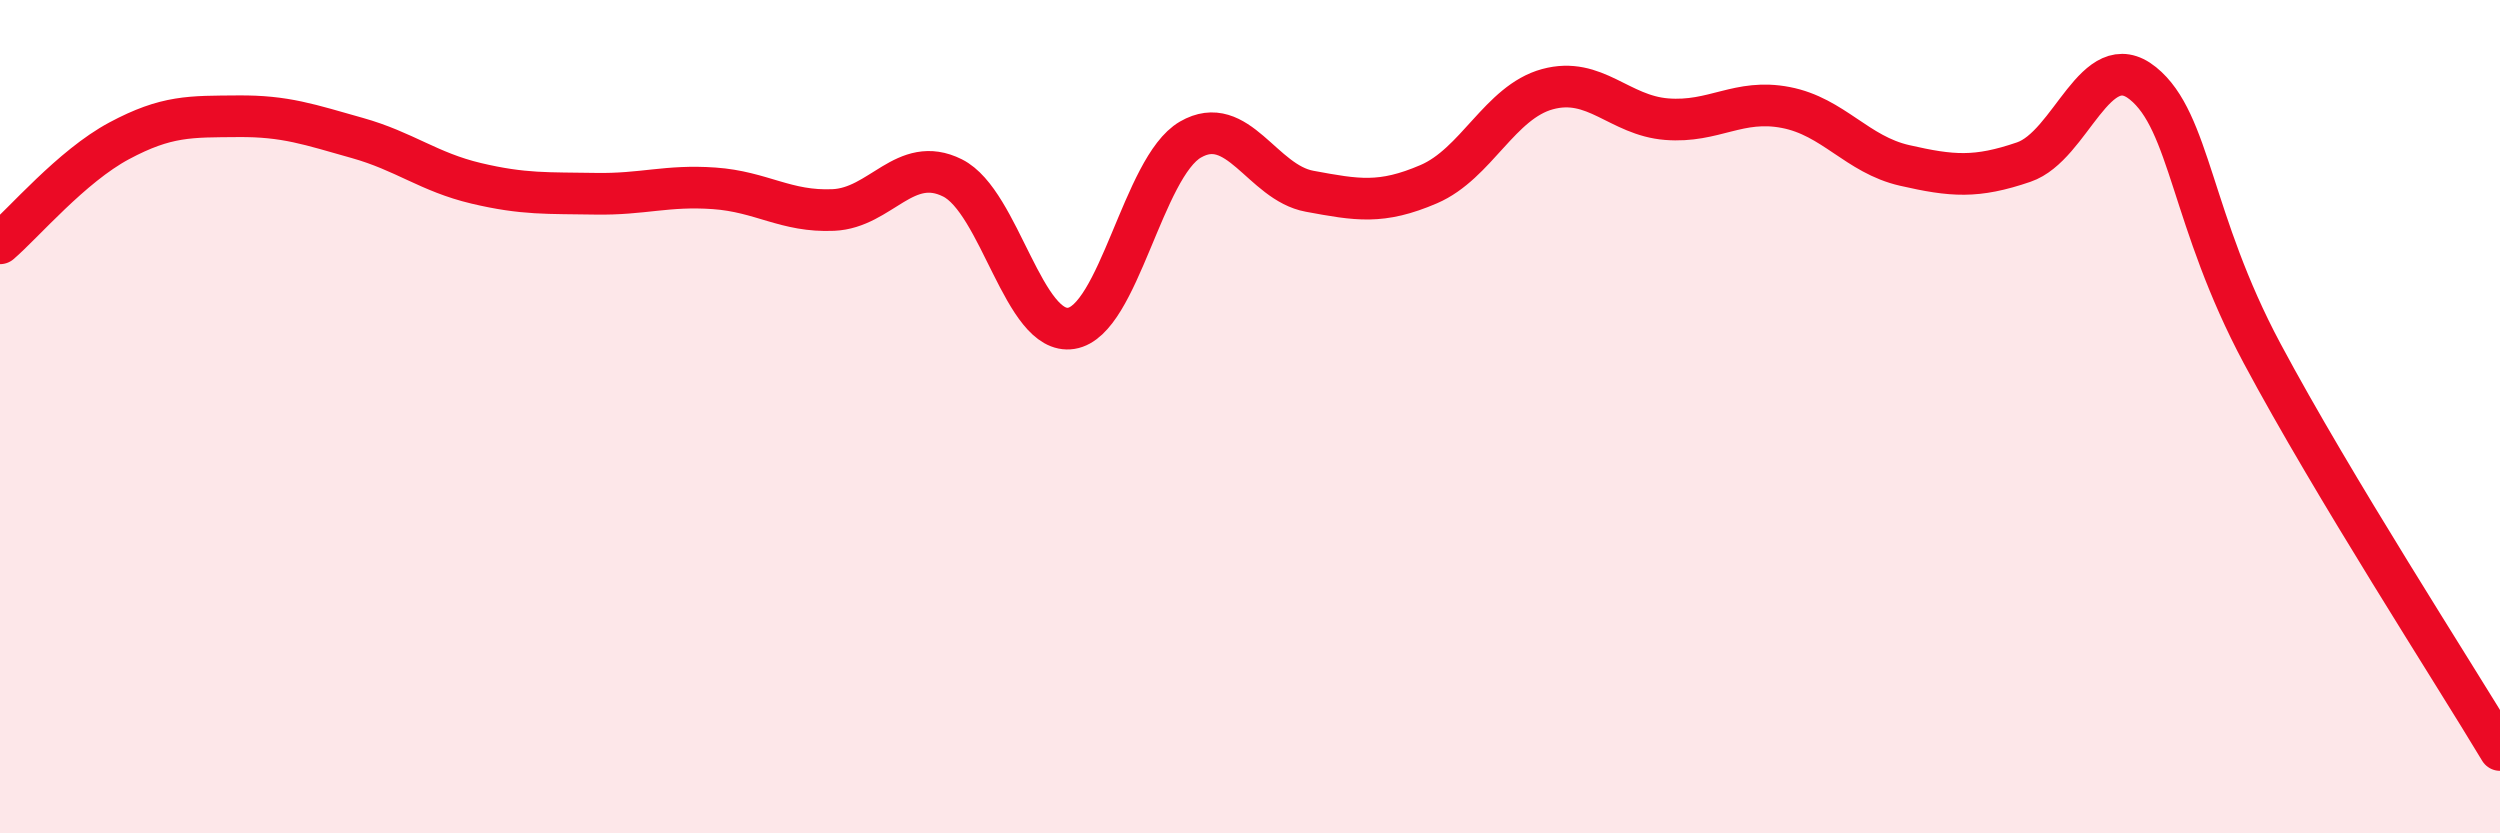
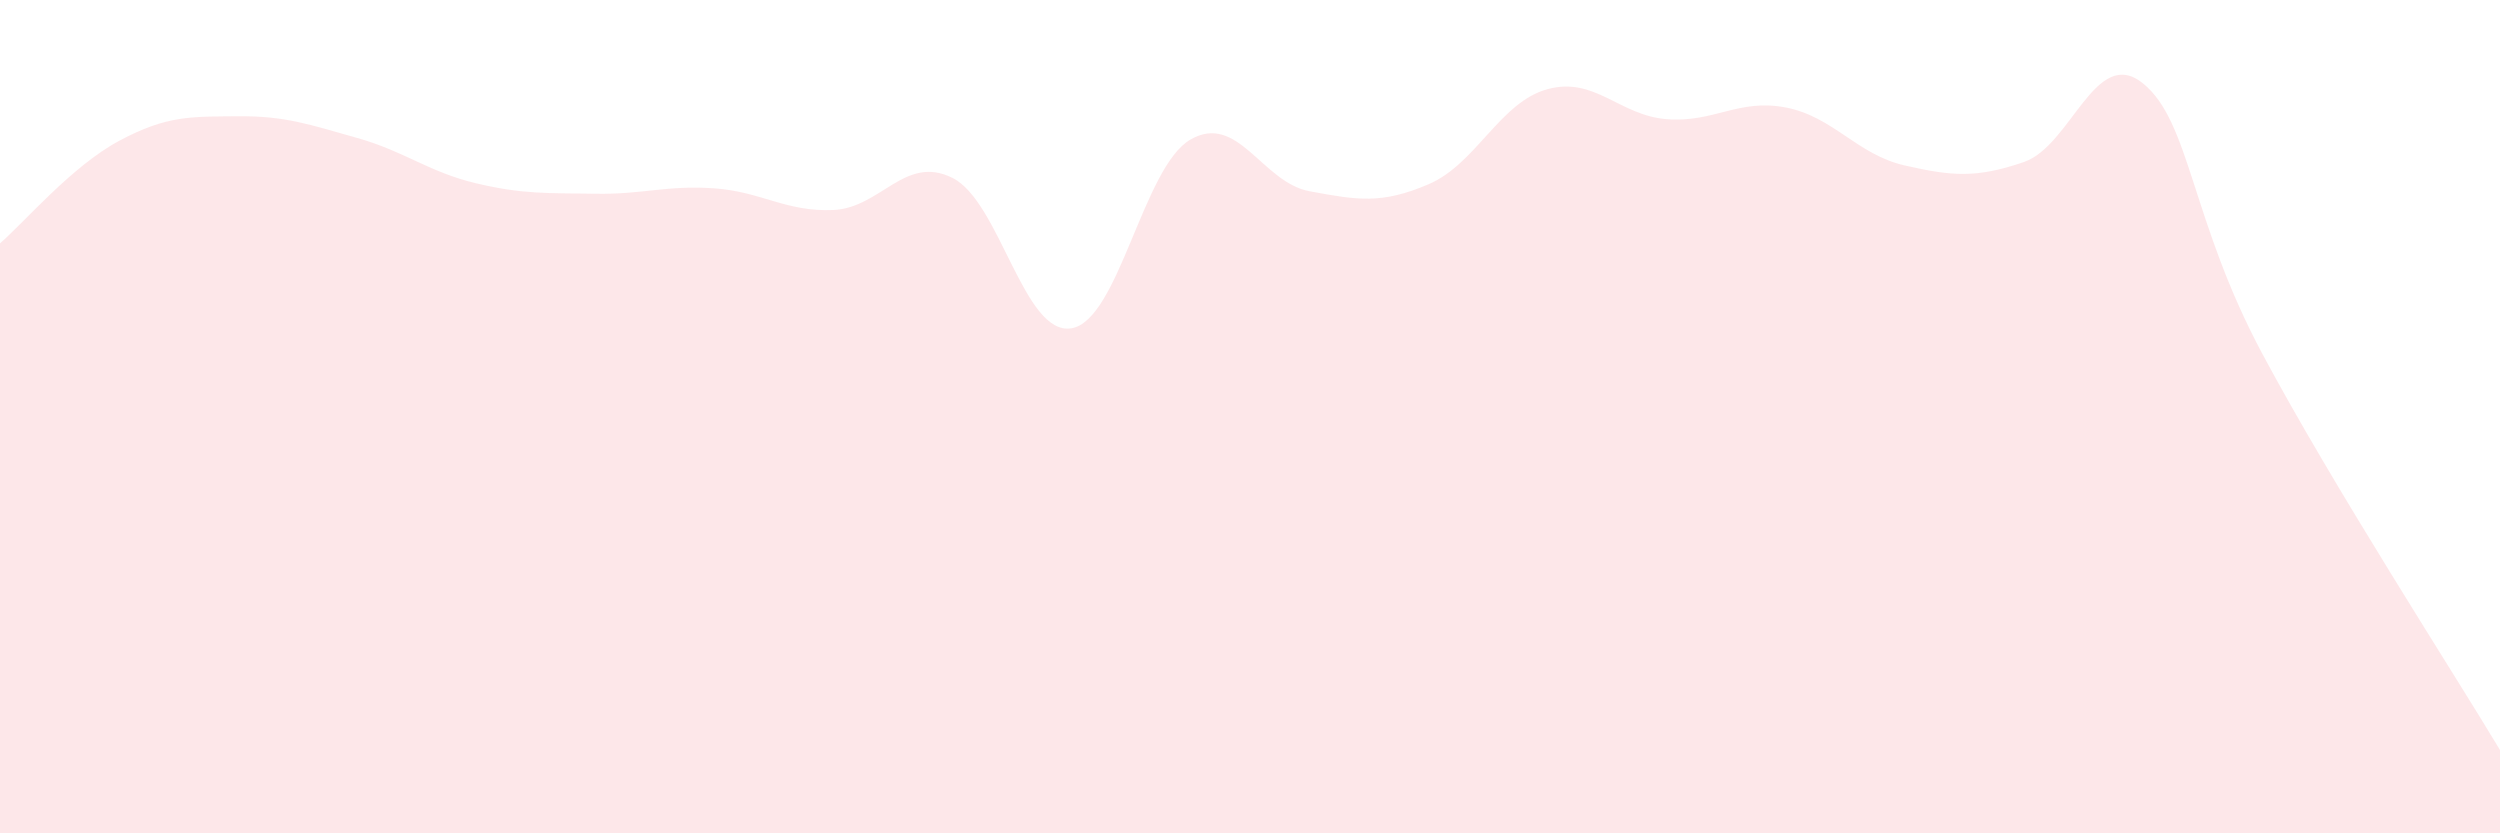
<svg xmlns="http://www.w3.org/2000/svg" width="60" height="20" viewBox="0 0 60 20">
  <path d="M 0,5.84 C 0.57,5.35 1.72,3.99 2.86,3.38 C 4,2.77 4.57,2.8 5.71,2.79 C 6.85,2.78 7.43,2.99 8.57,3.31 C 9.71,3.63 10.29,4.13 11.43,4.4 C 12.57,4.67 13.15,4.63 14.29,4.65 C 15.43,4.67 16,4.44 17.14,4.52 C 18.28,4.6 18.86,5.09 20,5.04 C 21.14,4.99 21.72,3.7 22.86,4.27 C 24,4.84 24.57,8.06 25.71,7.88 C 26.85,7.7 27.43,4.01 28.57,3.35 C 29.71,2.69 30.29,4.38 31.43,4.59 C 32.57,4.8 33.15,4.91 34.29,4.42 C 35.43,3.93 36,2.45 37.14,2.14 C 38.28,1.83 38.86,2.77 40,2.86 C 41.14,2.95 41.72,2.36 42.86,2.58 C 44,2.8 44.57,3.71 45.71,3.97 C 46.85,4.23 47.43,4.28 48.57,3.89 C 49.71,3.5 50.29,1.08 51.43,2 C 52.57,2.92 52.58,5.28 54.29,8.48 C 56,11.68 58.86,16.1 60,18L60 20L0 20Z" fill="#EB0A25" opacity="0.1" stroke-linecap="round" stroke-linejoin="round" />
-   <path d="M 0,5.84 C 0.57,5.35 1.72,3.99 2.86,3.38 C 4,2.77 4.57,2.8 5.71,2.79 C 6.85,2.78 7.43,2.99 8.57,3.31 C 9.71,3.63 10.29,4.13 11.43,4.4 C 12.57,4.67 13.15,4.63 14.29,4.65 C 15.43,4.67 16,4.44 17.14,4.52 C 18.28,4.6 18.86,5.09 20,5.04 C 21.14,4.99 21.72,3.7 22.86,4.27 C 24,4.84 24.57,8.06 25.71,7.88 C 26.85,7.7 27.43,4.01 28.57,3.35 C 29.71,2.69 30.29,4.38 31.43,4.59 C 32.57,4.8 33.15,4.91 34.29,4.42 C 35.43,3.93 36,2.45 37.14,2.14 C 38.28,1.83 38.86,2.77 40,2.86 C 41.14,2.95 41.72,2.36 42.86,2.58 C 44,2.8 44.57,3.71 45.71,3.97 C 46.85,4.23 47.43,4.28 48.57,3.89 C 49.71,3.5 50.29,1.08 51.43,2 C 52.57,2.92 52.58,5.28 54.29,8.48 C 56,11.68 58.86,16.1 60,18" stroke="#EB0A25" stroke-width="1" fill="none" stroke-linecap="round" stroke-linejoin="round" />
</svg>